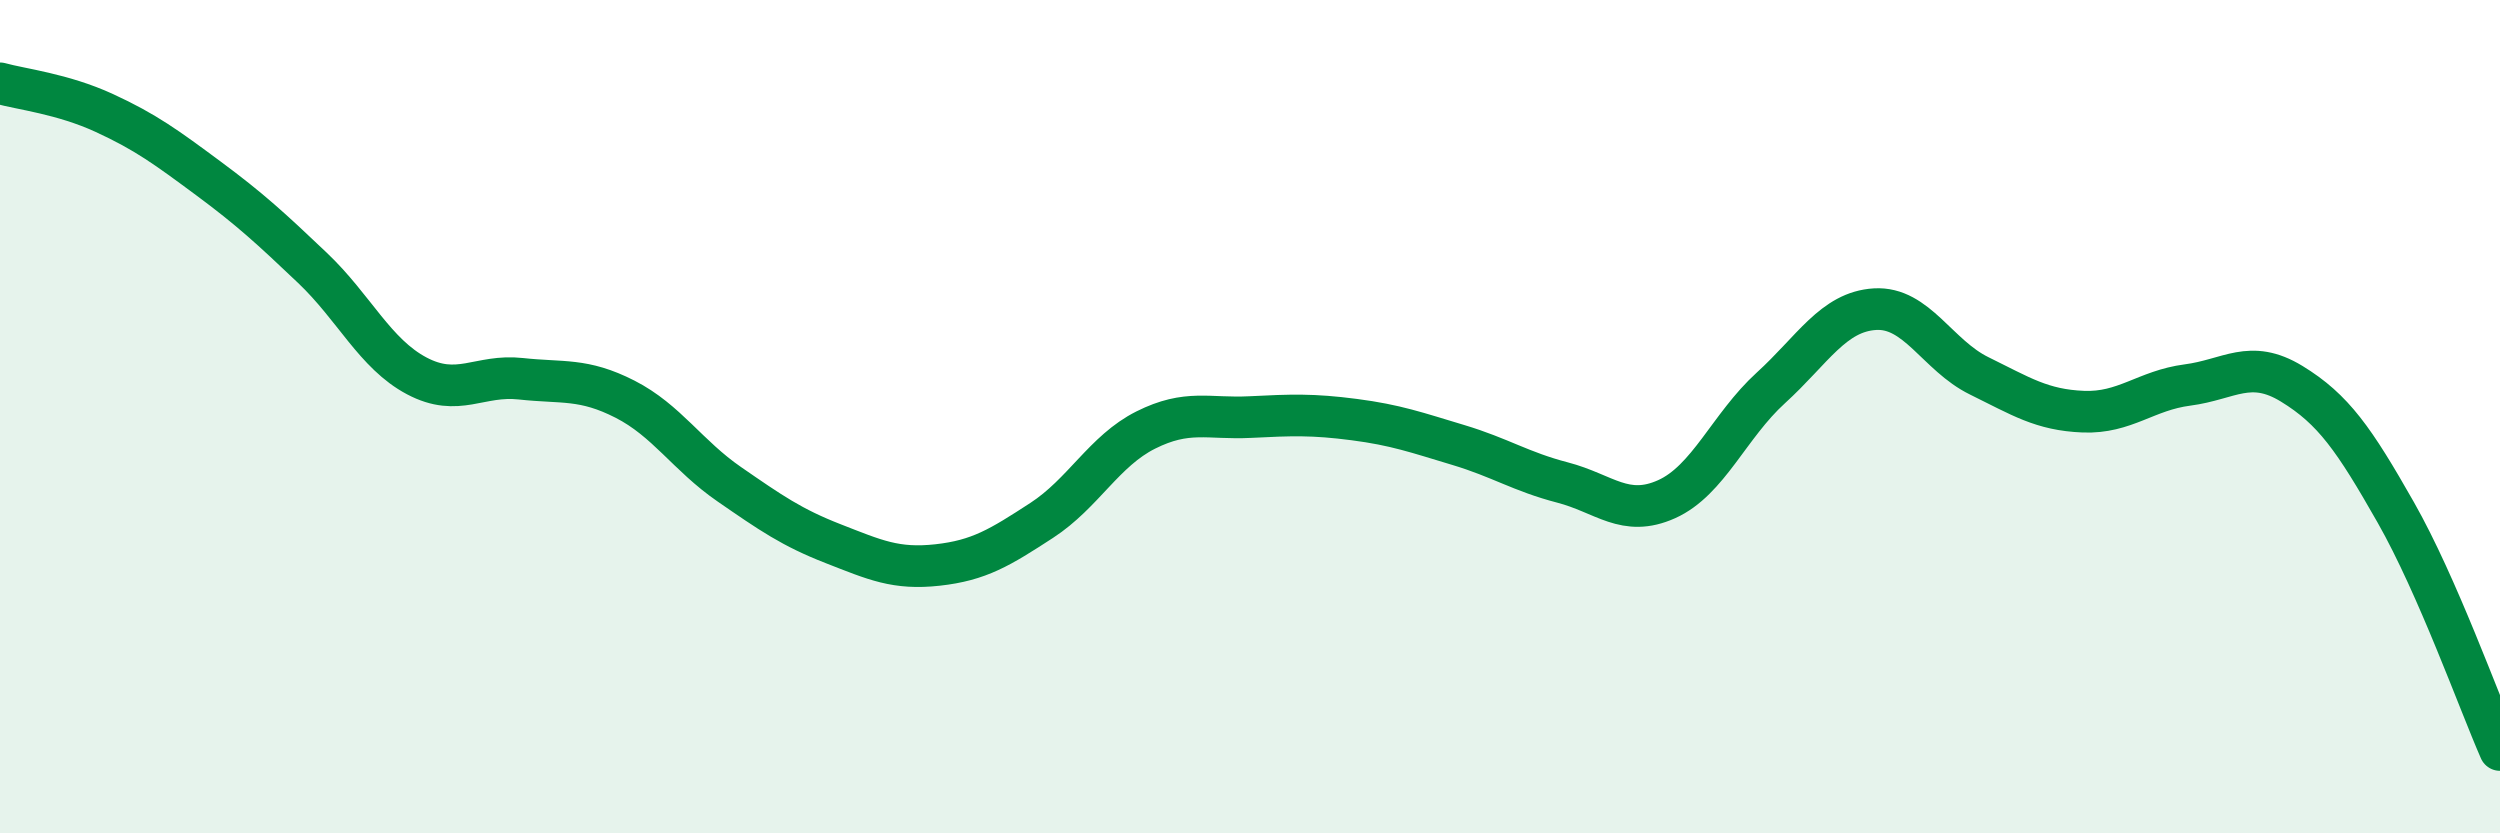
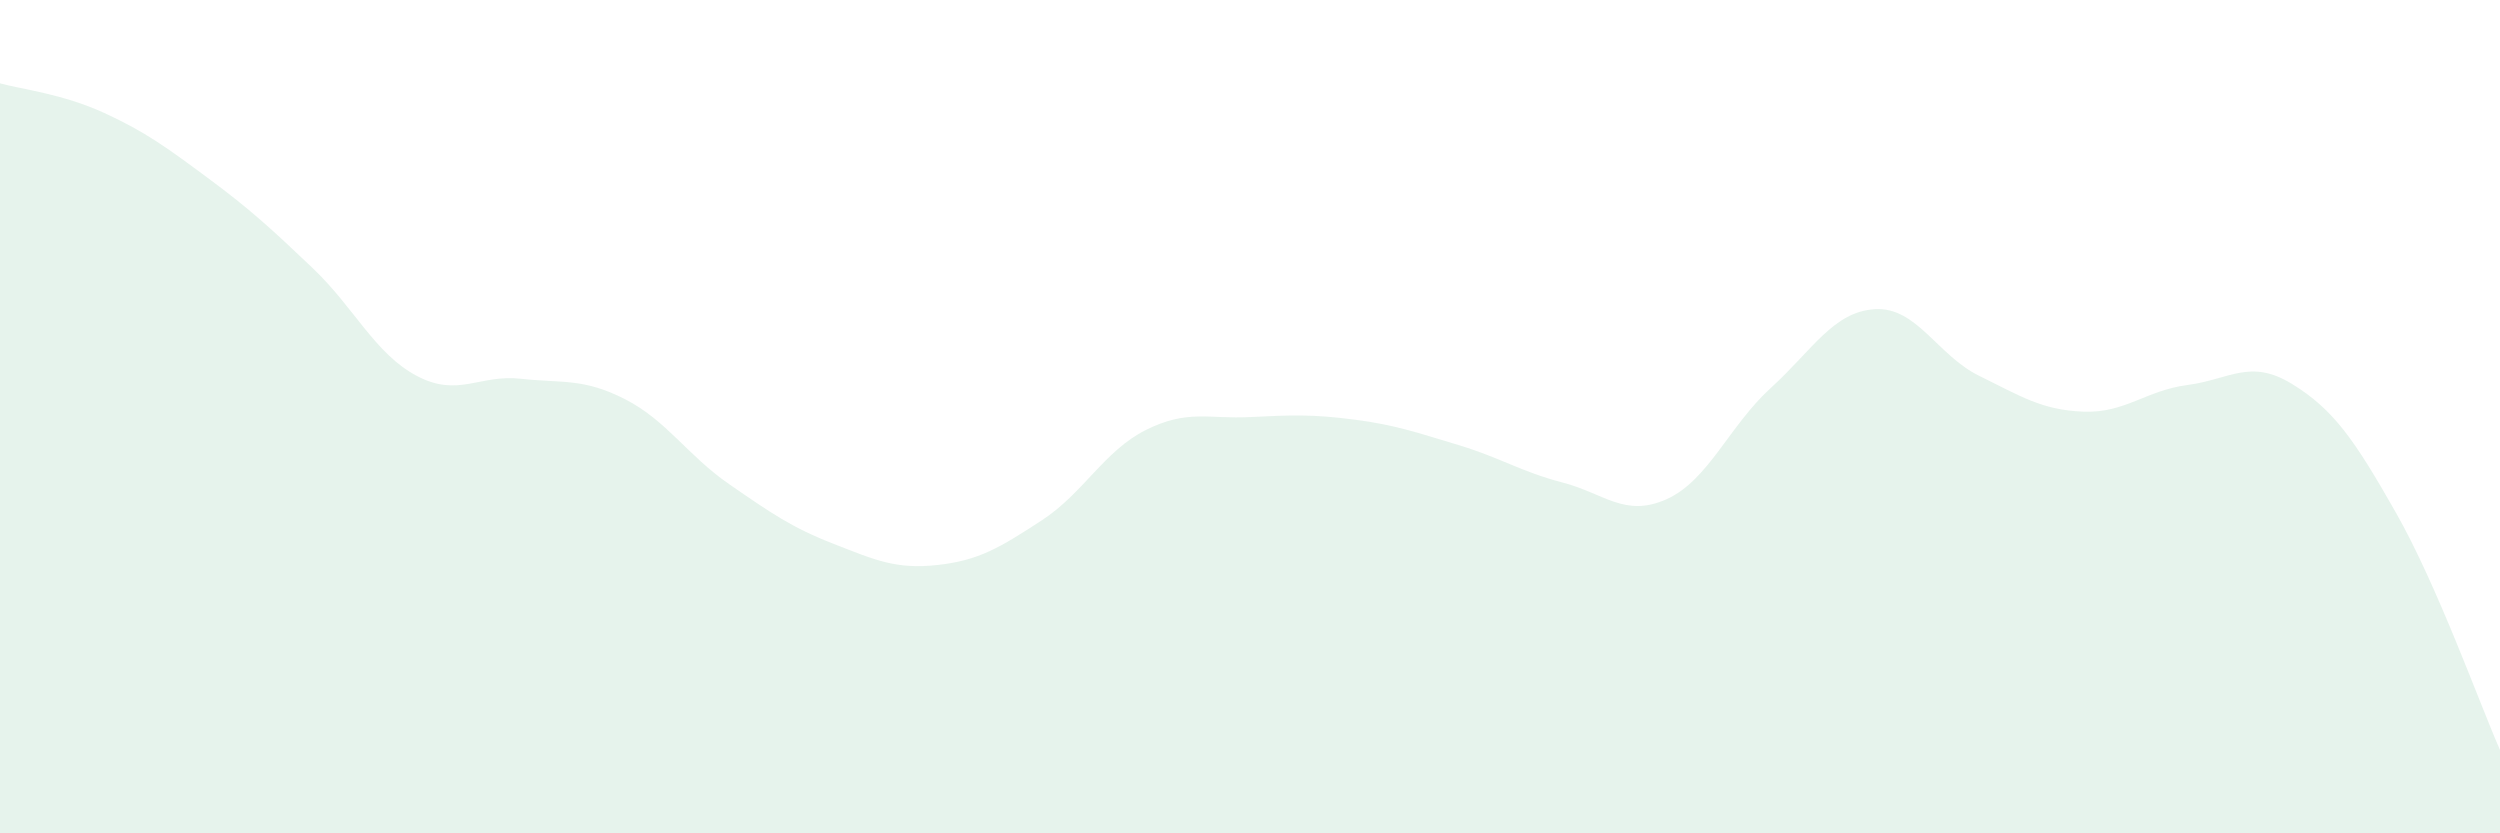
<svg xmlns="http://www.w3.org/2000/svg" width="60" height="20" viewBox="0 0 60 20">
  <path d="M 0,2 C 0.5,2.14 1.5,2.25 2.5,2.71 C 3.5,3.17 4,3.54 5,4.28 C 6,5.02 6.5,5.48 7.5,6.43 C 8.5,7.38 9,8.49 10,9.02 C 11,9.55 11.5,8.98 12.5,9.09 C 13.5,9.2 14,9.07 15,9.58 C 16,10.09 16.5,10.93 17.5,11.62 C 18.5,12.31 19,12.66 20,13.05 C 21,13.44 21.5,13.67 22.5,13.56 C 23.5,13.45 24,13.14 25,12.49 C 26,11.84 26.5,10.82 27.5,10.32 C 28.5,9.82 29,10.06 30,10.01 C 31,9.96 31.5,9.94 32.5,10.07 C 33.5,10.2 34,10.38 35,10.68 C 36,10.98 36.5,11.32 37.5,11.58 C 38.5,11.84 39,12.43 40,11.98 C 41,11.53 41.5,10.22 42.5,9.31 C 43.5,8.4 44,7.48 45,7.42 C 46,7.36 46.5,8.53 47.5,9.02 C 48.5,9.51 49,9.84 50,9.88 C 51,9.92 51.5,9.37 52.5,9.24 C 53.5,9.11 54,8.6 55,9.21 C 56,9.82 56.5,10.54 57.5,12.3 C 58.5,14.06 59.5,16.86 60,18L60 20L0 20Z" fill="#008740" opacity="0.1" stroke-linecap="round" stroke-linejoin="round" />
-   <path d="M 0,2 C 0.5,2.14 1.5,2.25 2.5,2.71 C 3.5,3.17 4,3.54 5,4.28 C 6,5.02 6.5,5.48 7.5,6.43 C 8.5,7.38 9,8.49 10,9.02 C 11,9.55 11.5,8.98 12.5,9.09 C 13.5,9.2 14,9.07 15,9.58 C 16,10.09 16.5,10.93 17.5,11.62 C 18.5,12.31 19,12.66 20,13.05 C 21,13.44 21.5,13.67 22.5,13.56 C 23.5,13.45 24,13.14 25,12.49 C 26,11.84 26.5,10.82 27.5,10.32 C 28.5,9.82 29,10.06 30,10.01 C 31,9.96 31.5,9.94 32.5,10.07 C 33.5,10.2 34,10.38 35,10.68 C 36,10.98 36.5,11.32 37.5,11.58 C 38.5,11.84 39,12.43 40,11.98 C 41,11.53 41.5,10.22 42.5,9.31 C 43.5,8.4 44,7.48 45,7.42 C 46,7.36 46.5,8.53 47.5,9.02 C 48.5,9.51 49,9.84 50,9.88 C 51,9.92 51.5,9.37 52.5,9.24 C 53.5,9.11 54,8.6 55,9.21 C 56,9.82 56.5,10.54 57.5,12.3 C 58.5,14.06 59.5,16.86 60,18" stroke="#008740" stroke-width="1" fill="none" stroke-linecap="round" stroke-linejoin="round" />
</svg>